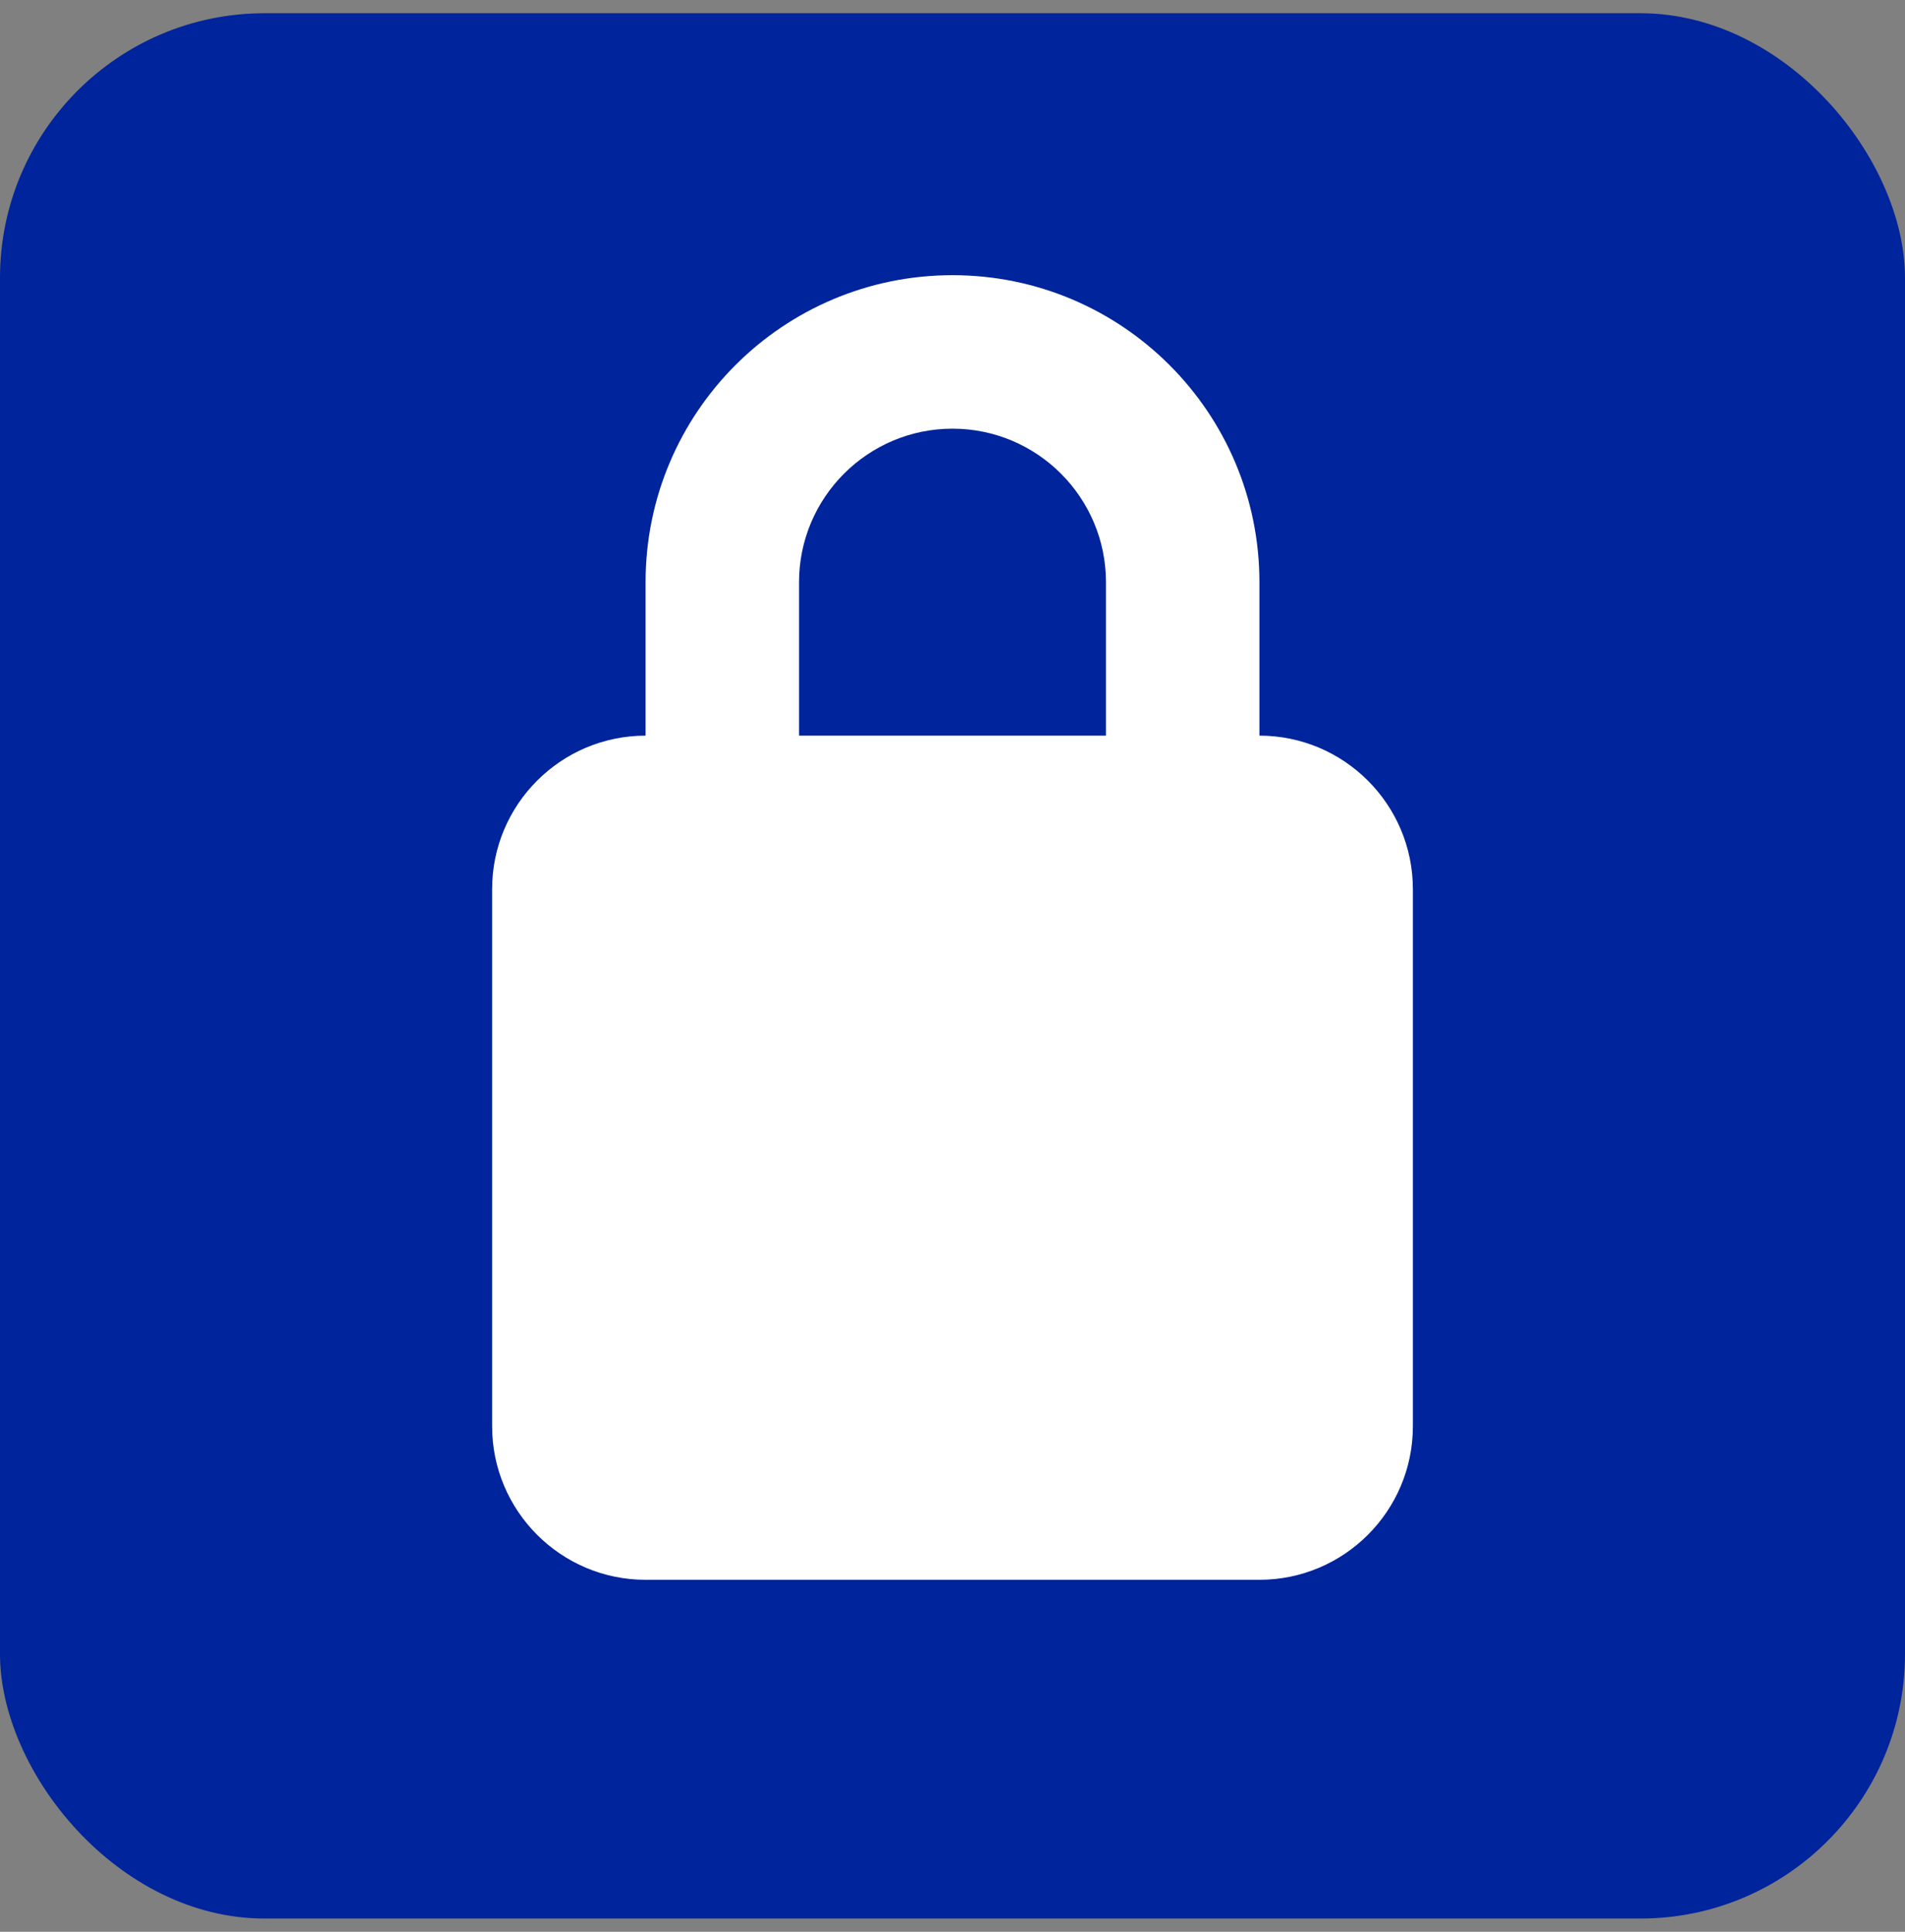
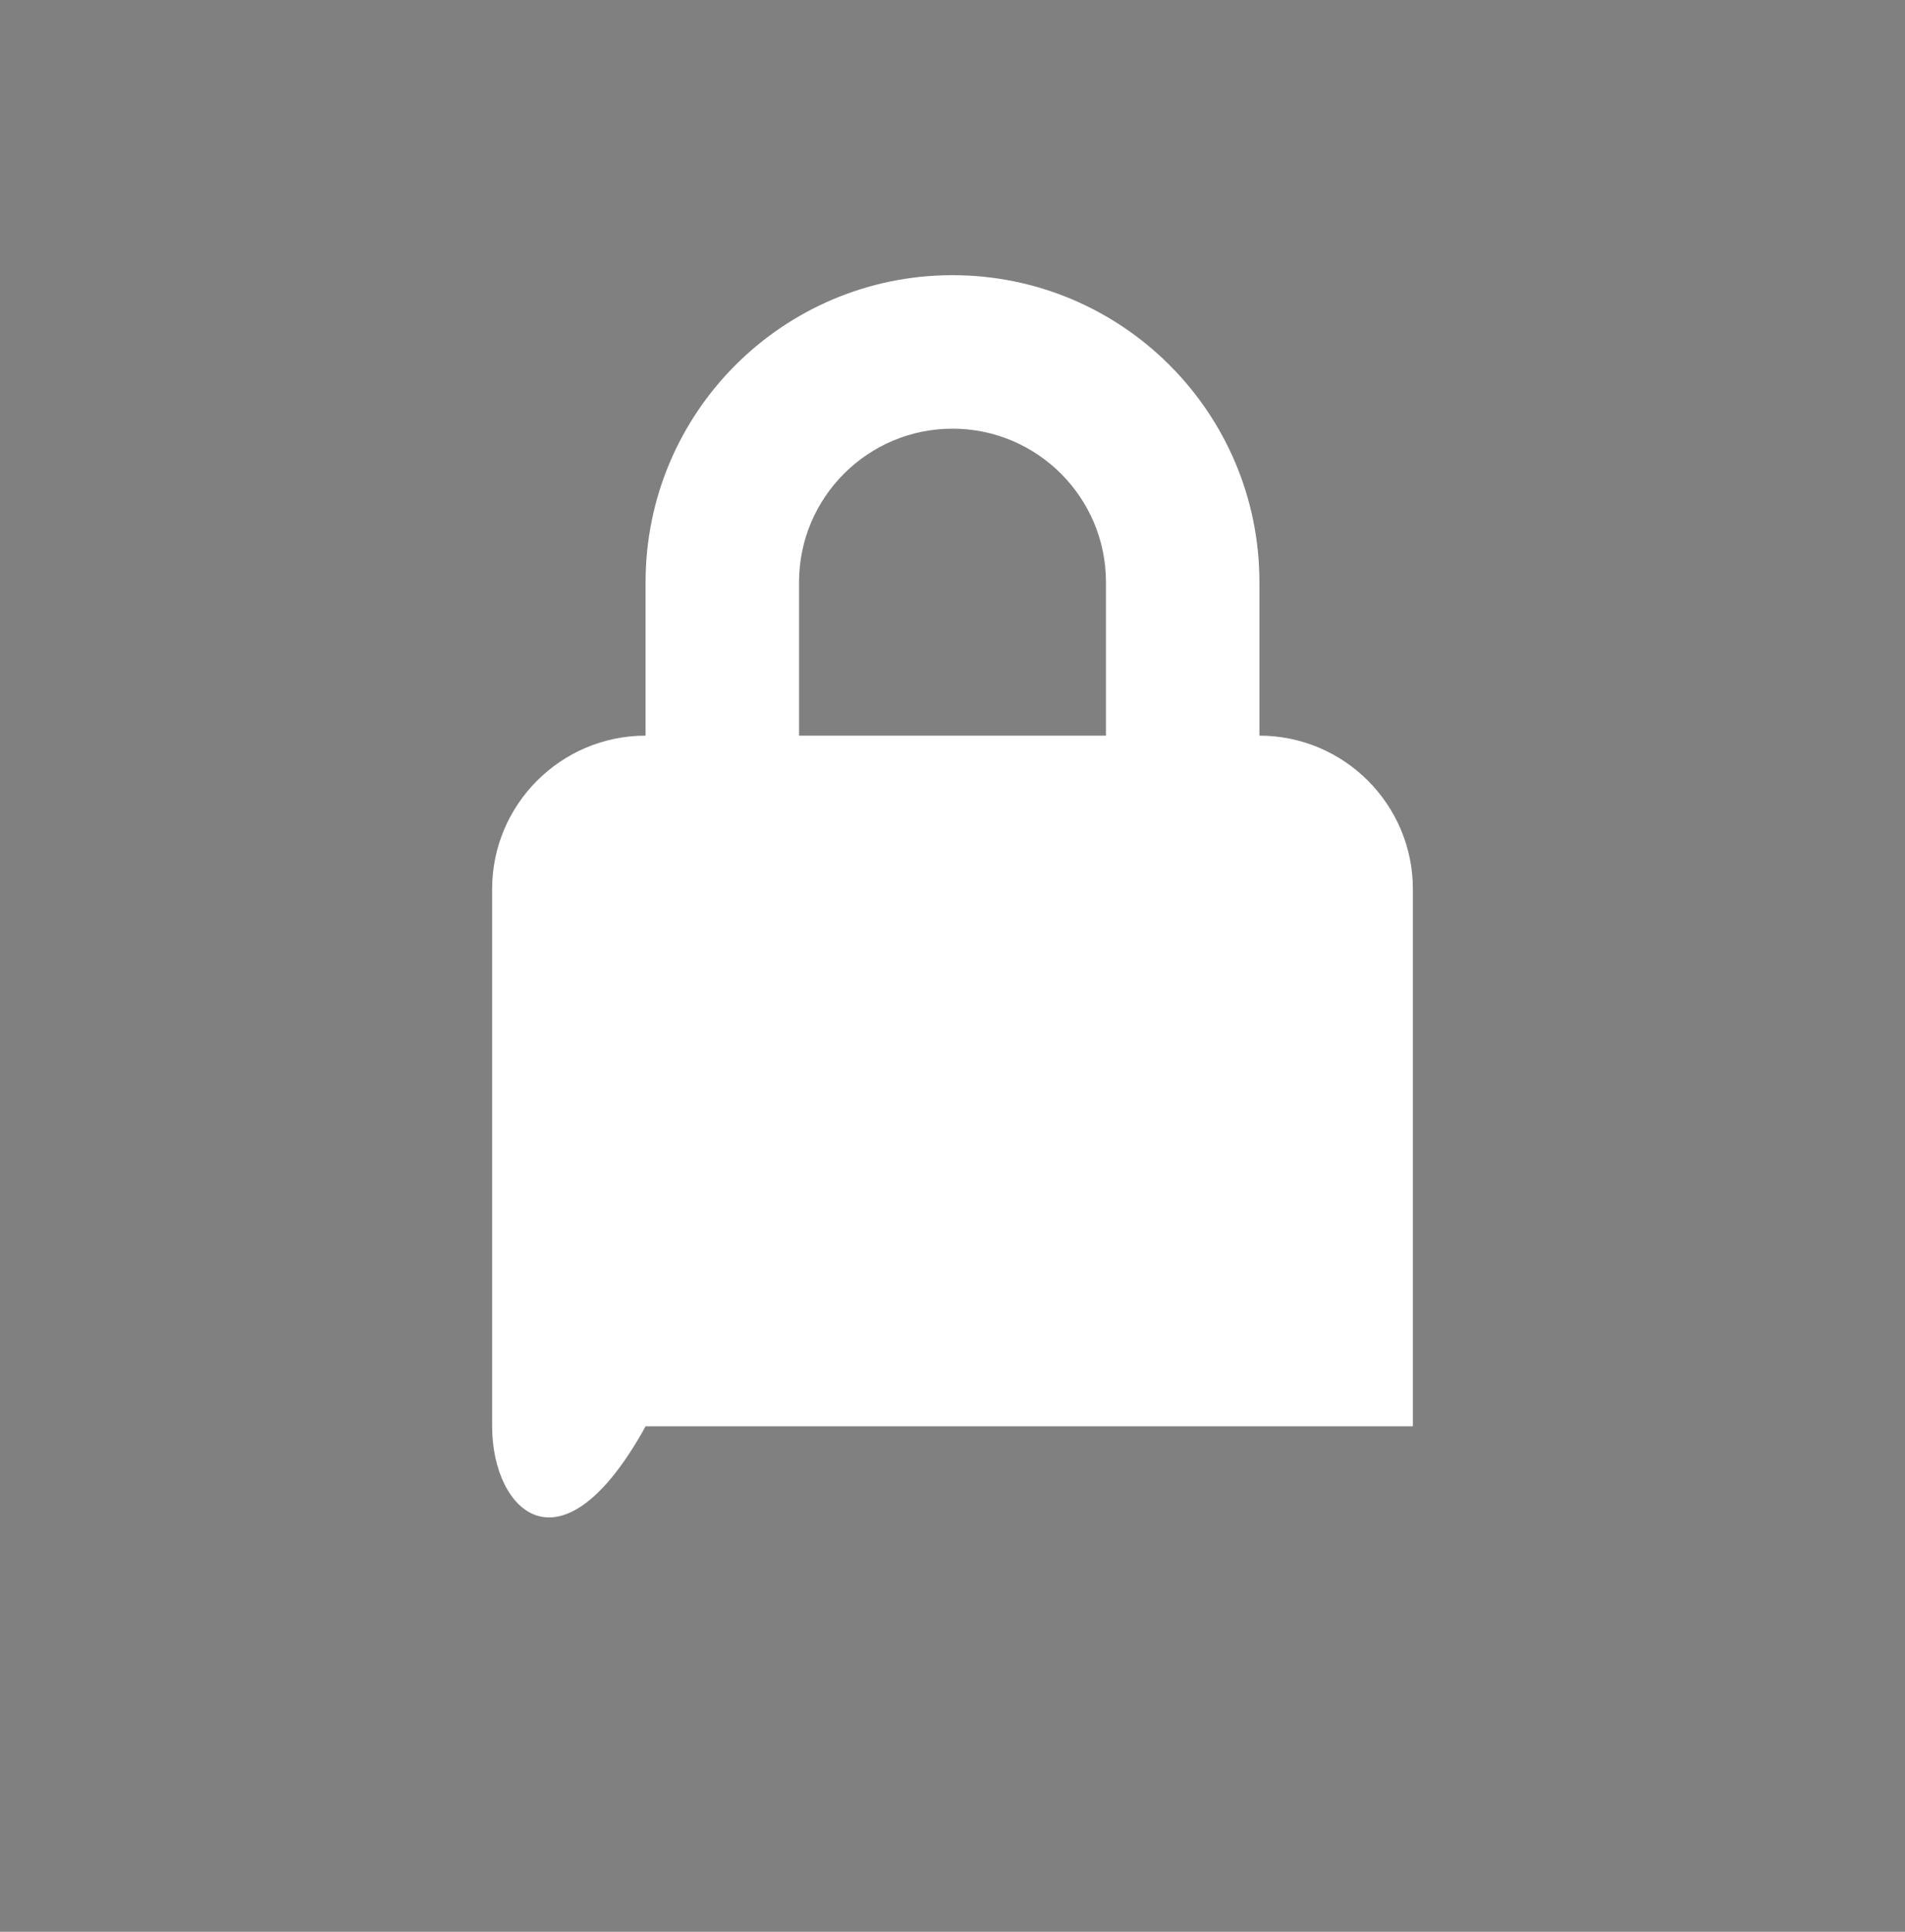
<svg xmlns="http://www.w3.org/2000/svg" width="72" height="73" viewBox="0 0 72 73" fill="none">
  <rect x="0" y="0" width="72" height="73" fill="#808080" stroke="none" />
-   <rect y="0.5" width="72" height="72" rx="10" fill="#00249B" />
-   <path d="M30.2 21.999V27.799H41.8V21.999C41.8 18.8 39.199 16.199 36 16.199C32.8 16.199 30.2 18.8 30.2 21.999ZM24.4 27.799V21.999C24.4 15.592 29.592 10.399 36 10.399C42.407 10.399 47.6 15.592 47.6 21.999V27.799C50.799 27.799 53.4 30.4 53.4 33.599V53.899C53.4 57.099 50.799 59.699 47.6 59.699H24.4C21.201 59.699 18.6 57.099 18.6 53.899V33.599C18.6 30.4 21.201 27.799 24.4 27.799Z" fill="white" />
+   <path d="M30.2 21.999V27.799H41.8V21.999C41.8 18.8 39.199 16.199 36 16.199C32.8 16.199 30.2 18.8 30.2 21.999ZM24.4 27.799V21.999C24.4 15.592 29.592 10.399 36 10.399C42.407 10.399 47.6 15.592 47.6 21.999V27.799C50.799 27.799 53.4 30.4 53.4 33.599V53.899H24.4C21.201 59.699 18.6 57.099 18.6 53.899V33.599C18.6 30.4 21.201 27.799 24.4 27.799Z" fill="white" />
</svg>